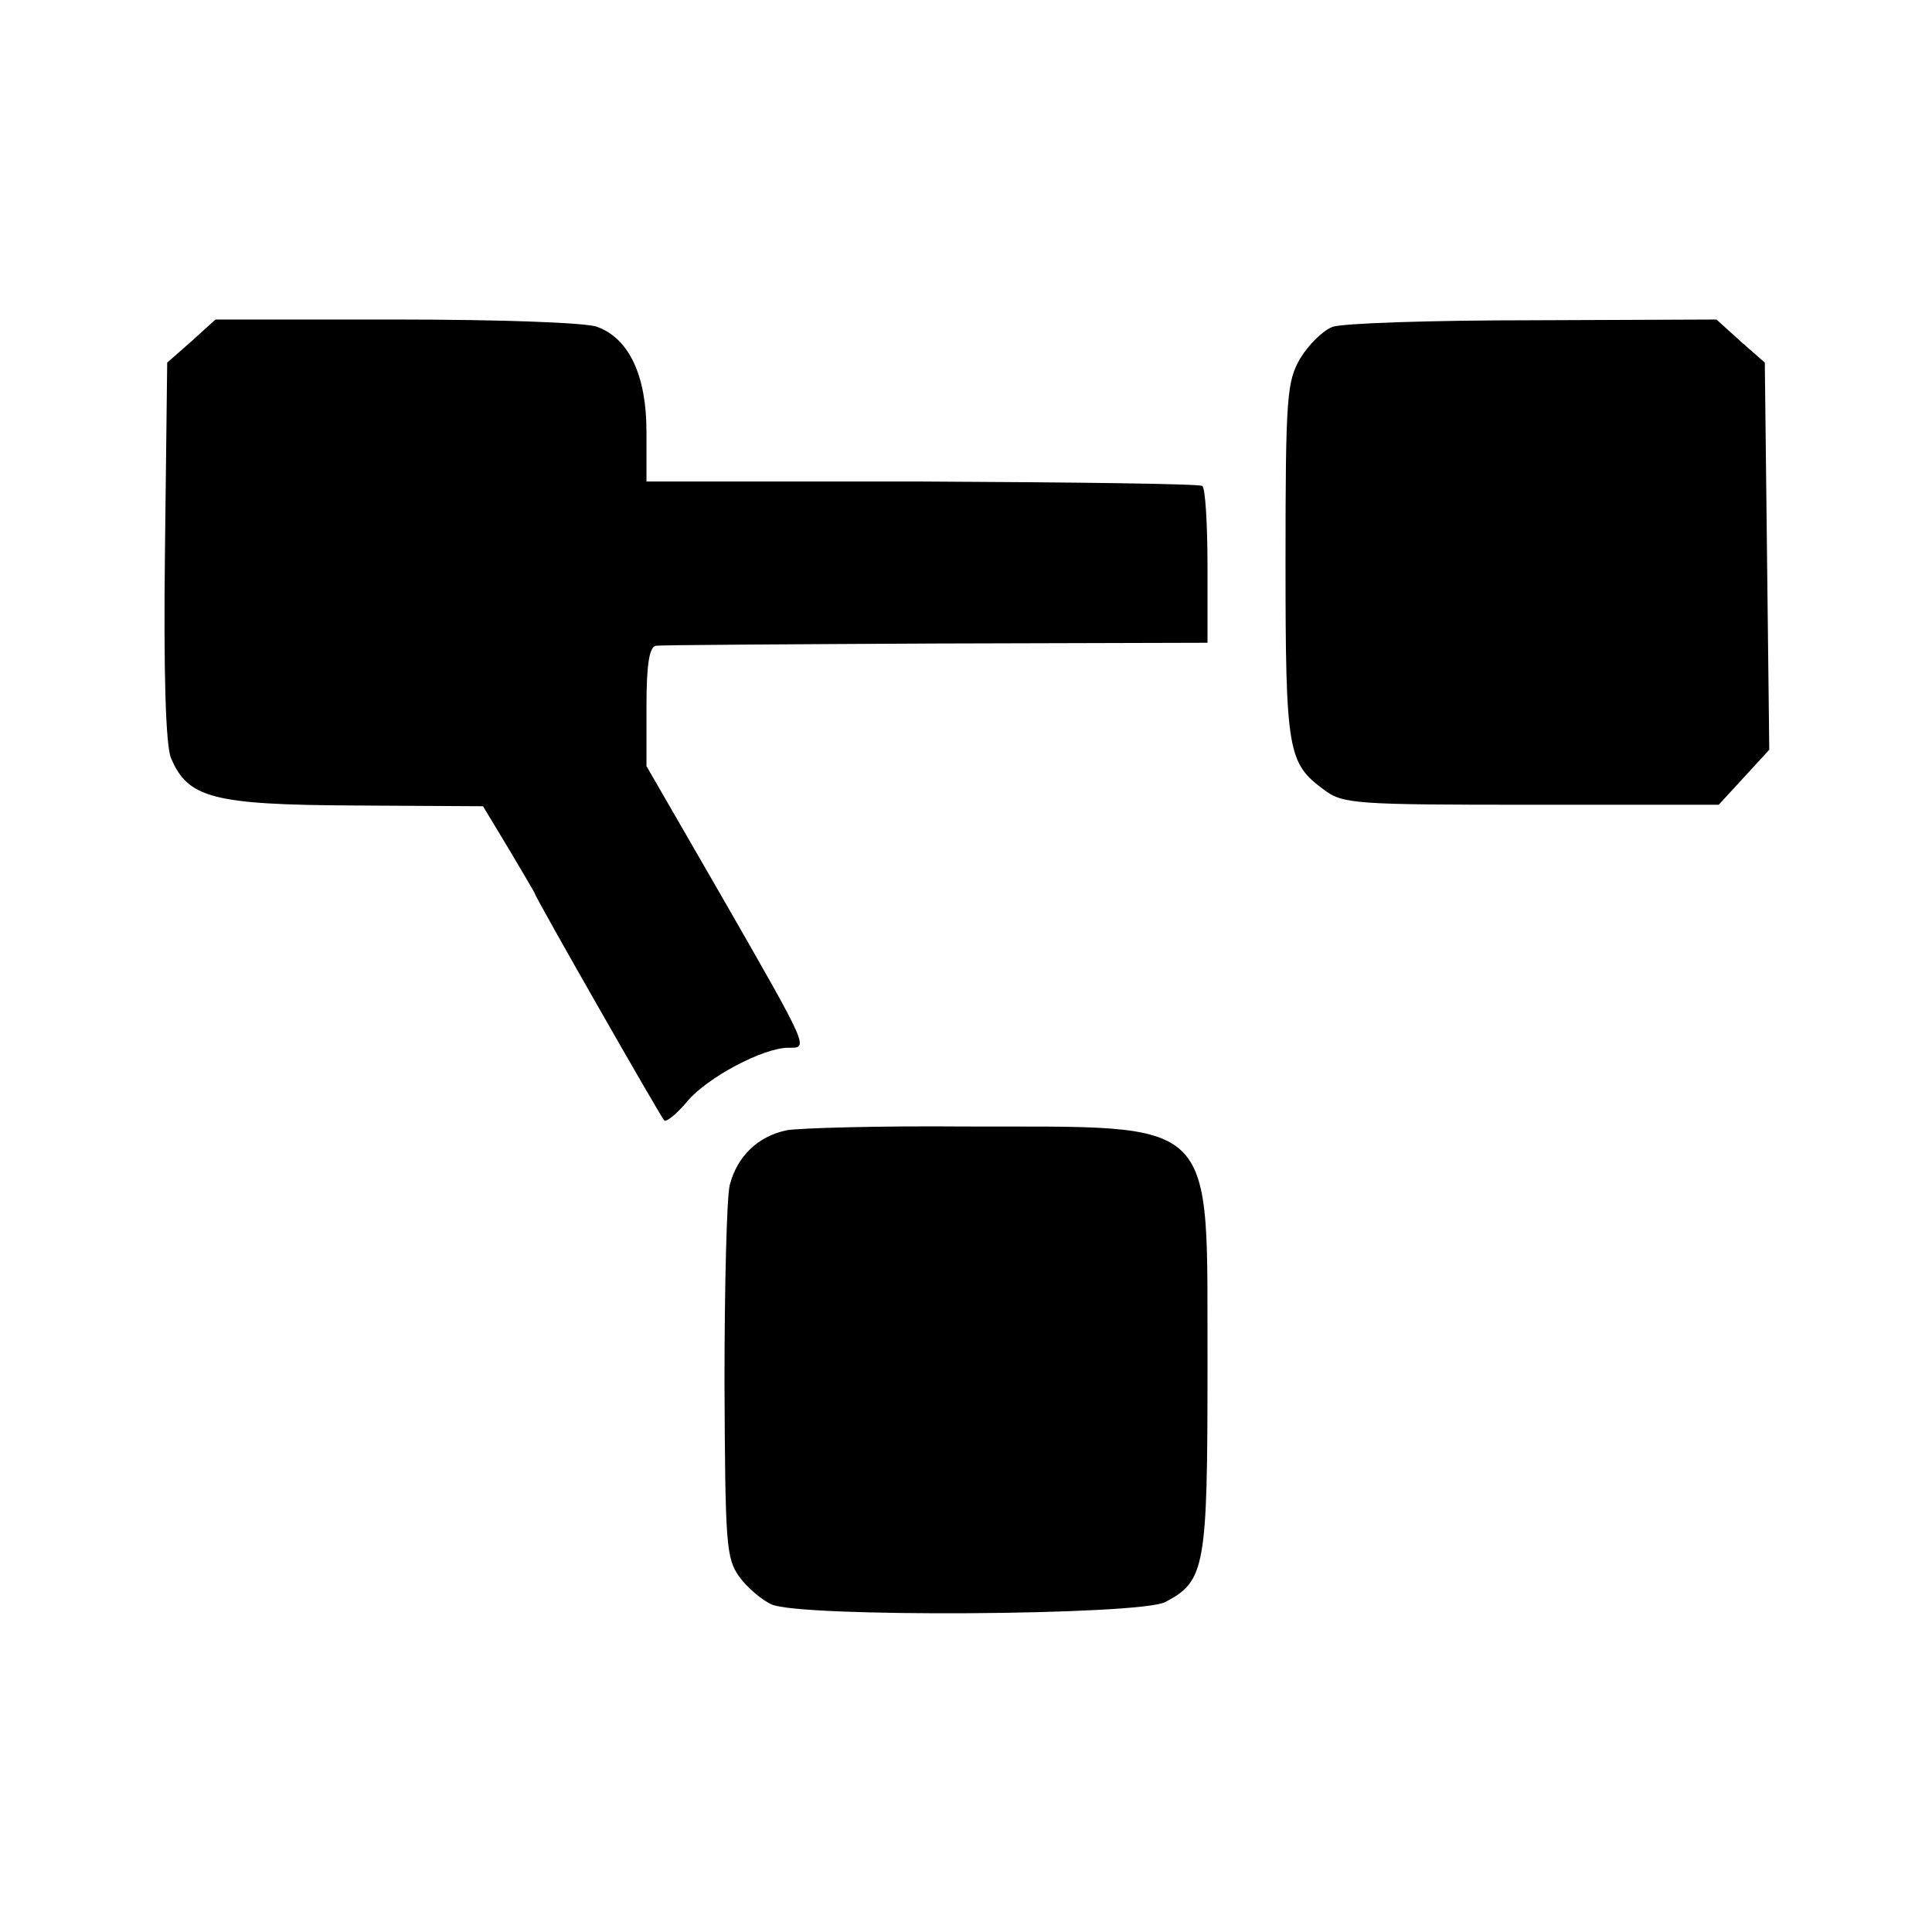
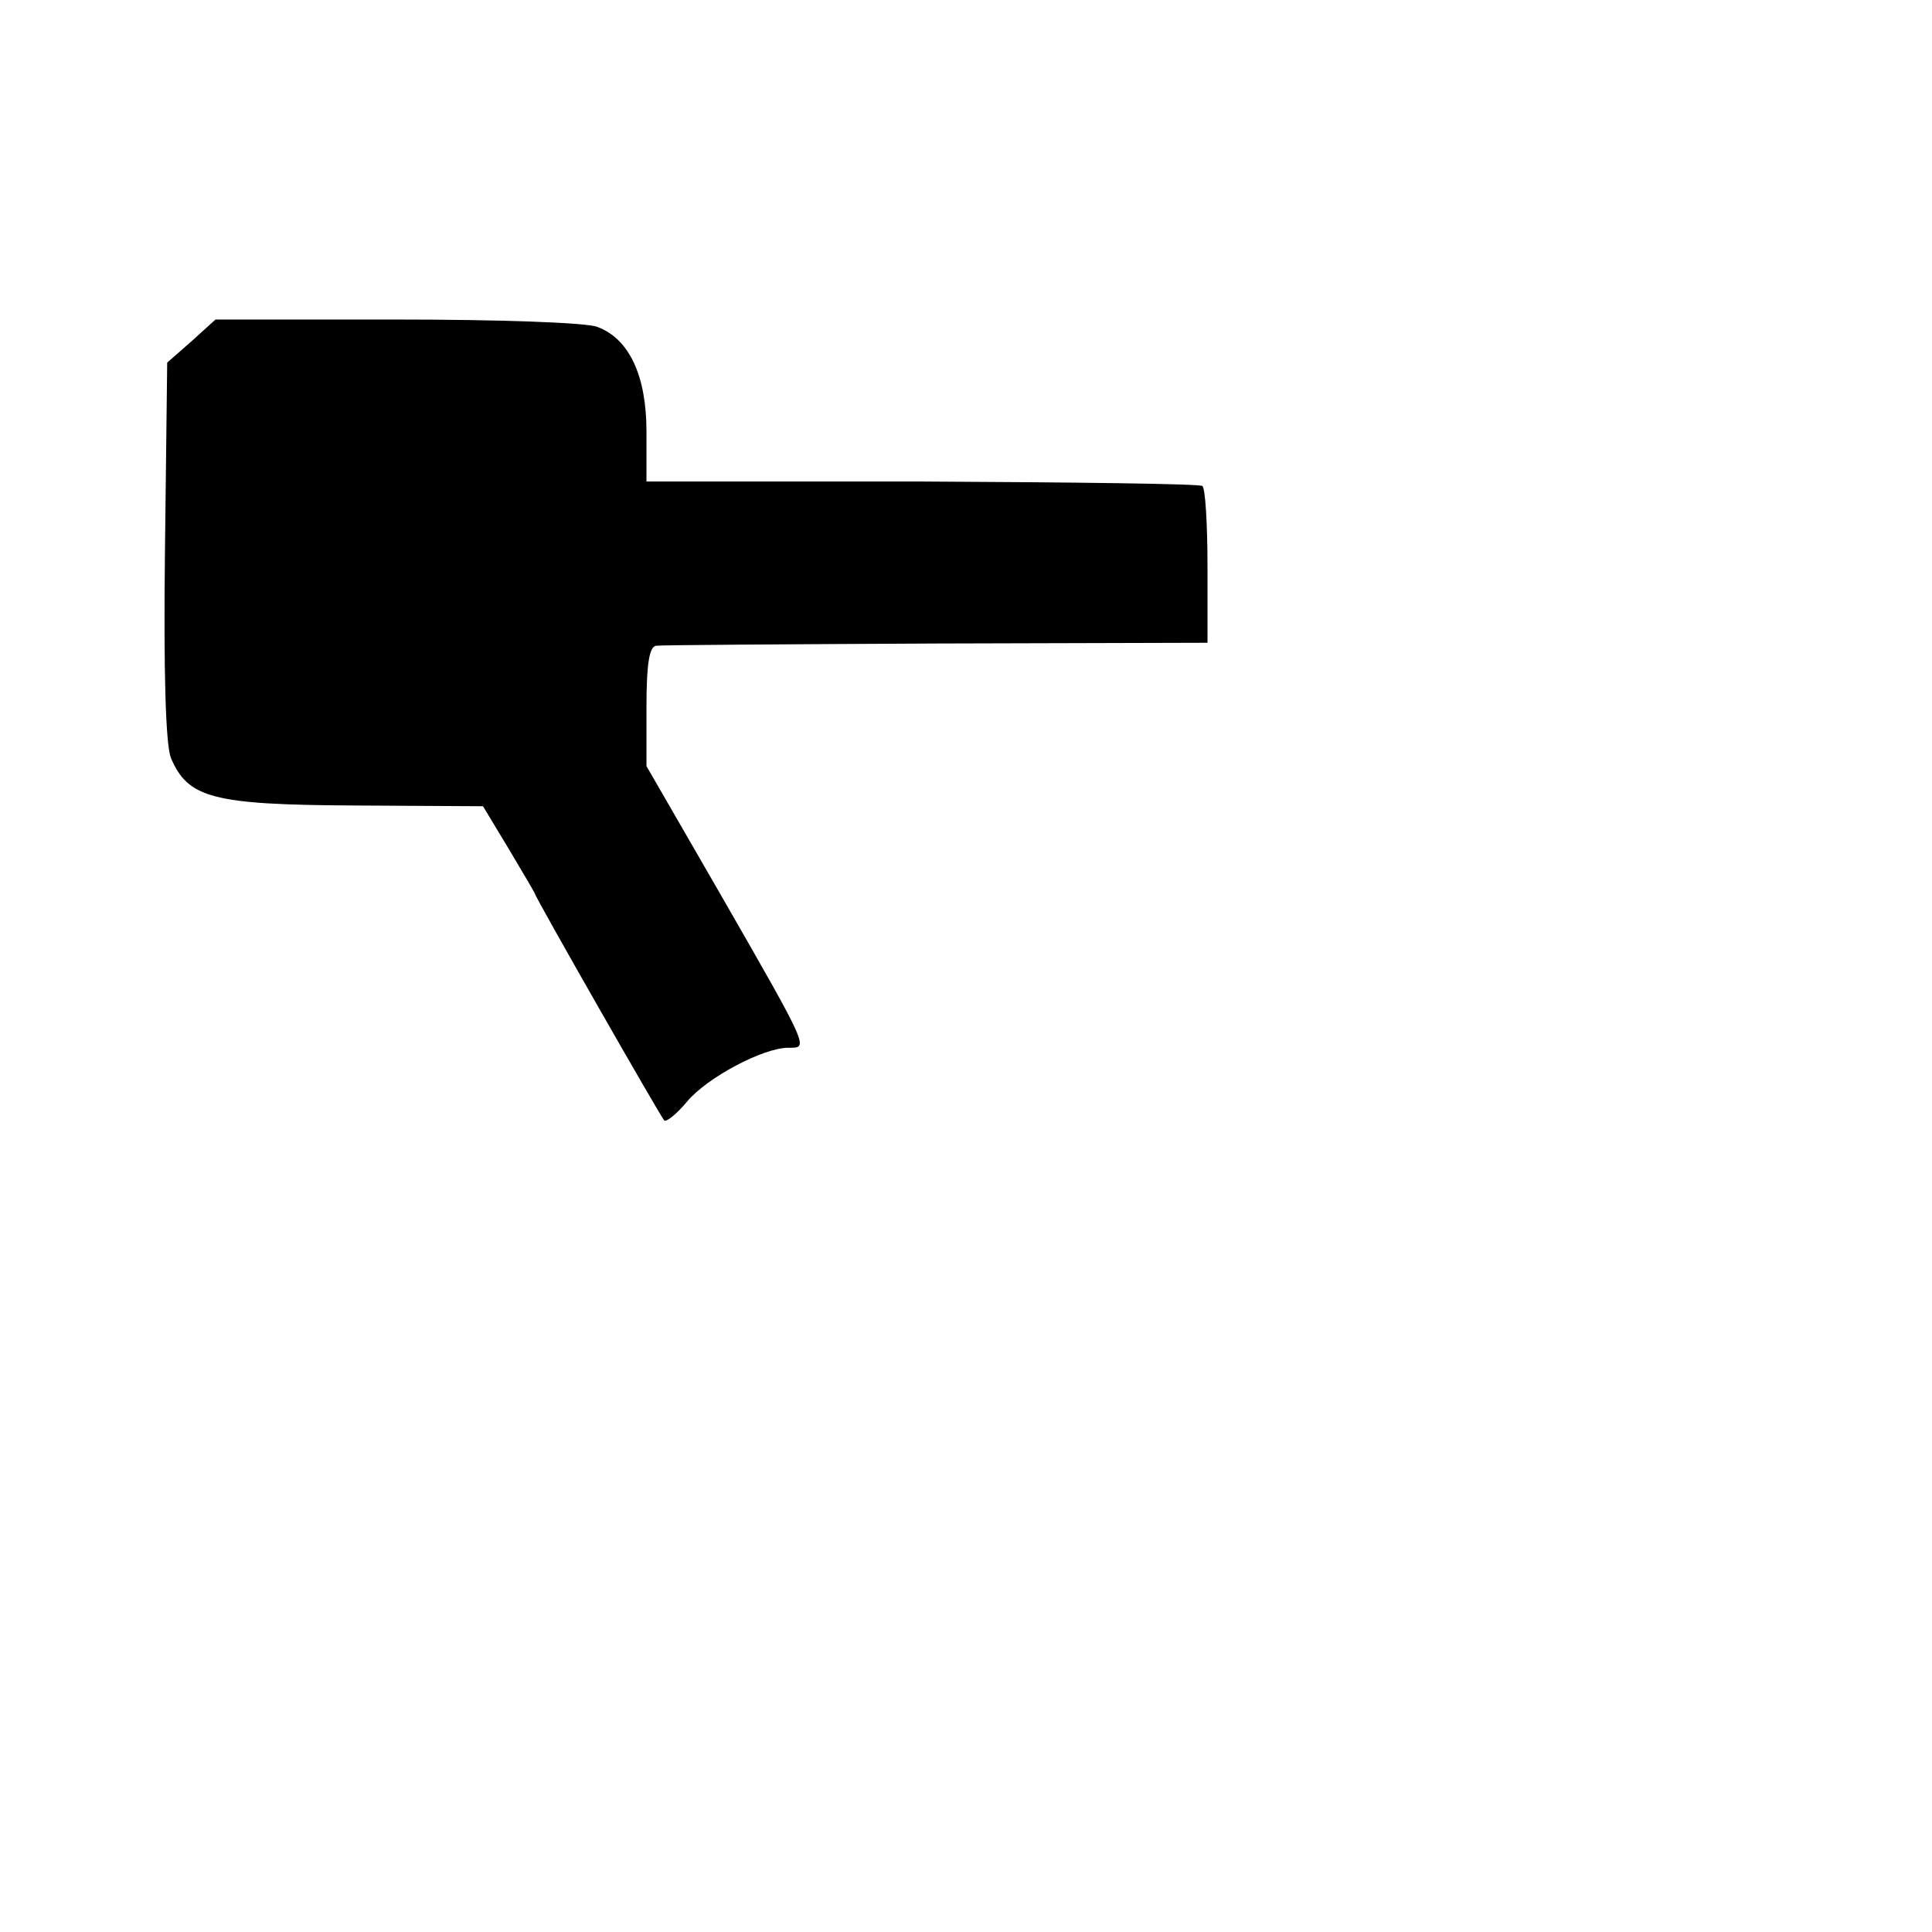
<svg xmlns="http://www.w3.org/2000/svg" version="1.0" width="260pt" height="260pt" viewBox="0 0 260 260" preserveAspectRatio="xMidYMid meet">
  <g transform="translate(0,260) scale(0.1,-0.1)" fill="#000000" stroke="none">
    <path d="M258 2141 l-33 -29 -3 -253 c-2 -166 1 -261 8 -279 23 -54 56 -63 247 -64 l173 -1 35 -58 c19 -32 35 -59 35 -60 0 -4 169 -300 174 -305 3 -2 17 9 31 26 27 32 102 72 136 72 27 0 30 -5 -90 204 l-101 175 0 81 c0 57 4 80 13 81 6 1 176 2 377 3 l365 1 0 103 c0 57 -3 106 -7 108 -4 3 -174 5 -378 6 l-370 0 0 67 c0 75 -23 125 -66 141 -14 6 -135 10 -269 10 l-245 0 -32 -29z" />
-     <path d="M1793 2160 c-13 -5 -32 -24 -43 -42 -18 -31 -20 -50 -20 -273 0 -257 3 -272 52 -308 25 -19 43 -20 279 -20 l252 0 34 37 34 37 -3 260 -3 261 -33 29 -32 29 -248 -1 c-136 0 -257 -4 -269 -9z" />
-     <path d="M1059 1079 c-39 -8 -67 -35 -77 -74 -4 -17 -7 -136 -7 -265 1 -218 2 -237 20 -262 11 -15 30 -31 43 -37 37 -18 496 -15 530 3 54 28 57 47 57 315 -1 344 20 324 -327 325 -114 1 -221 -2 -239 -5z" />
  </g>
</svg>